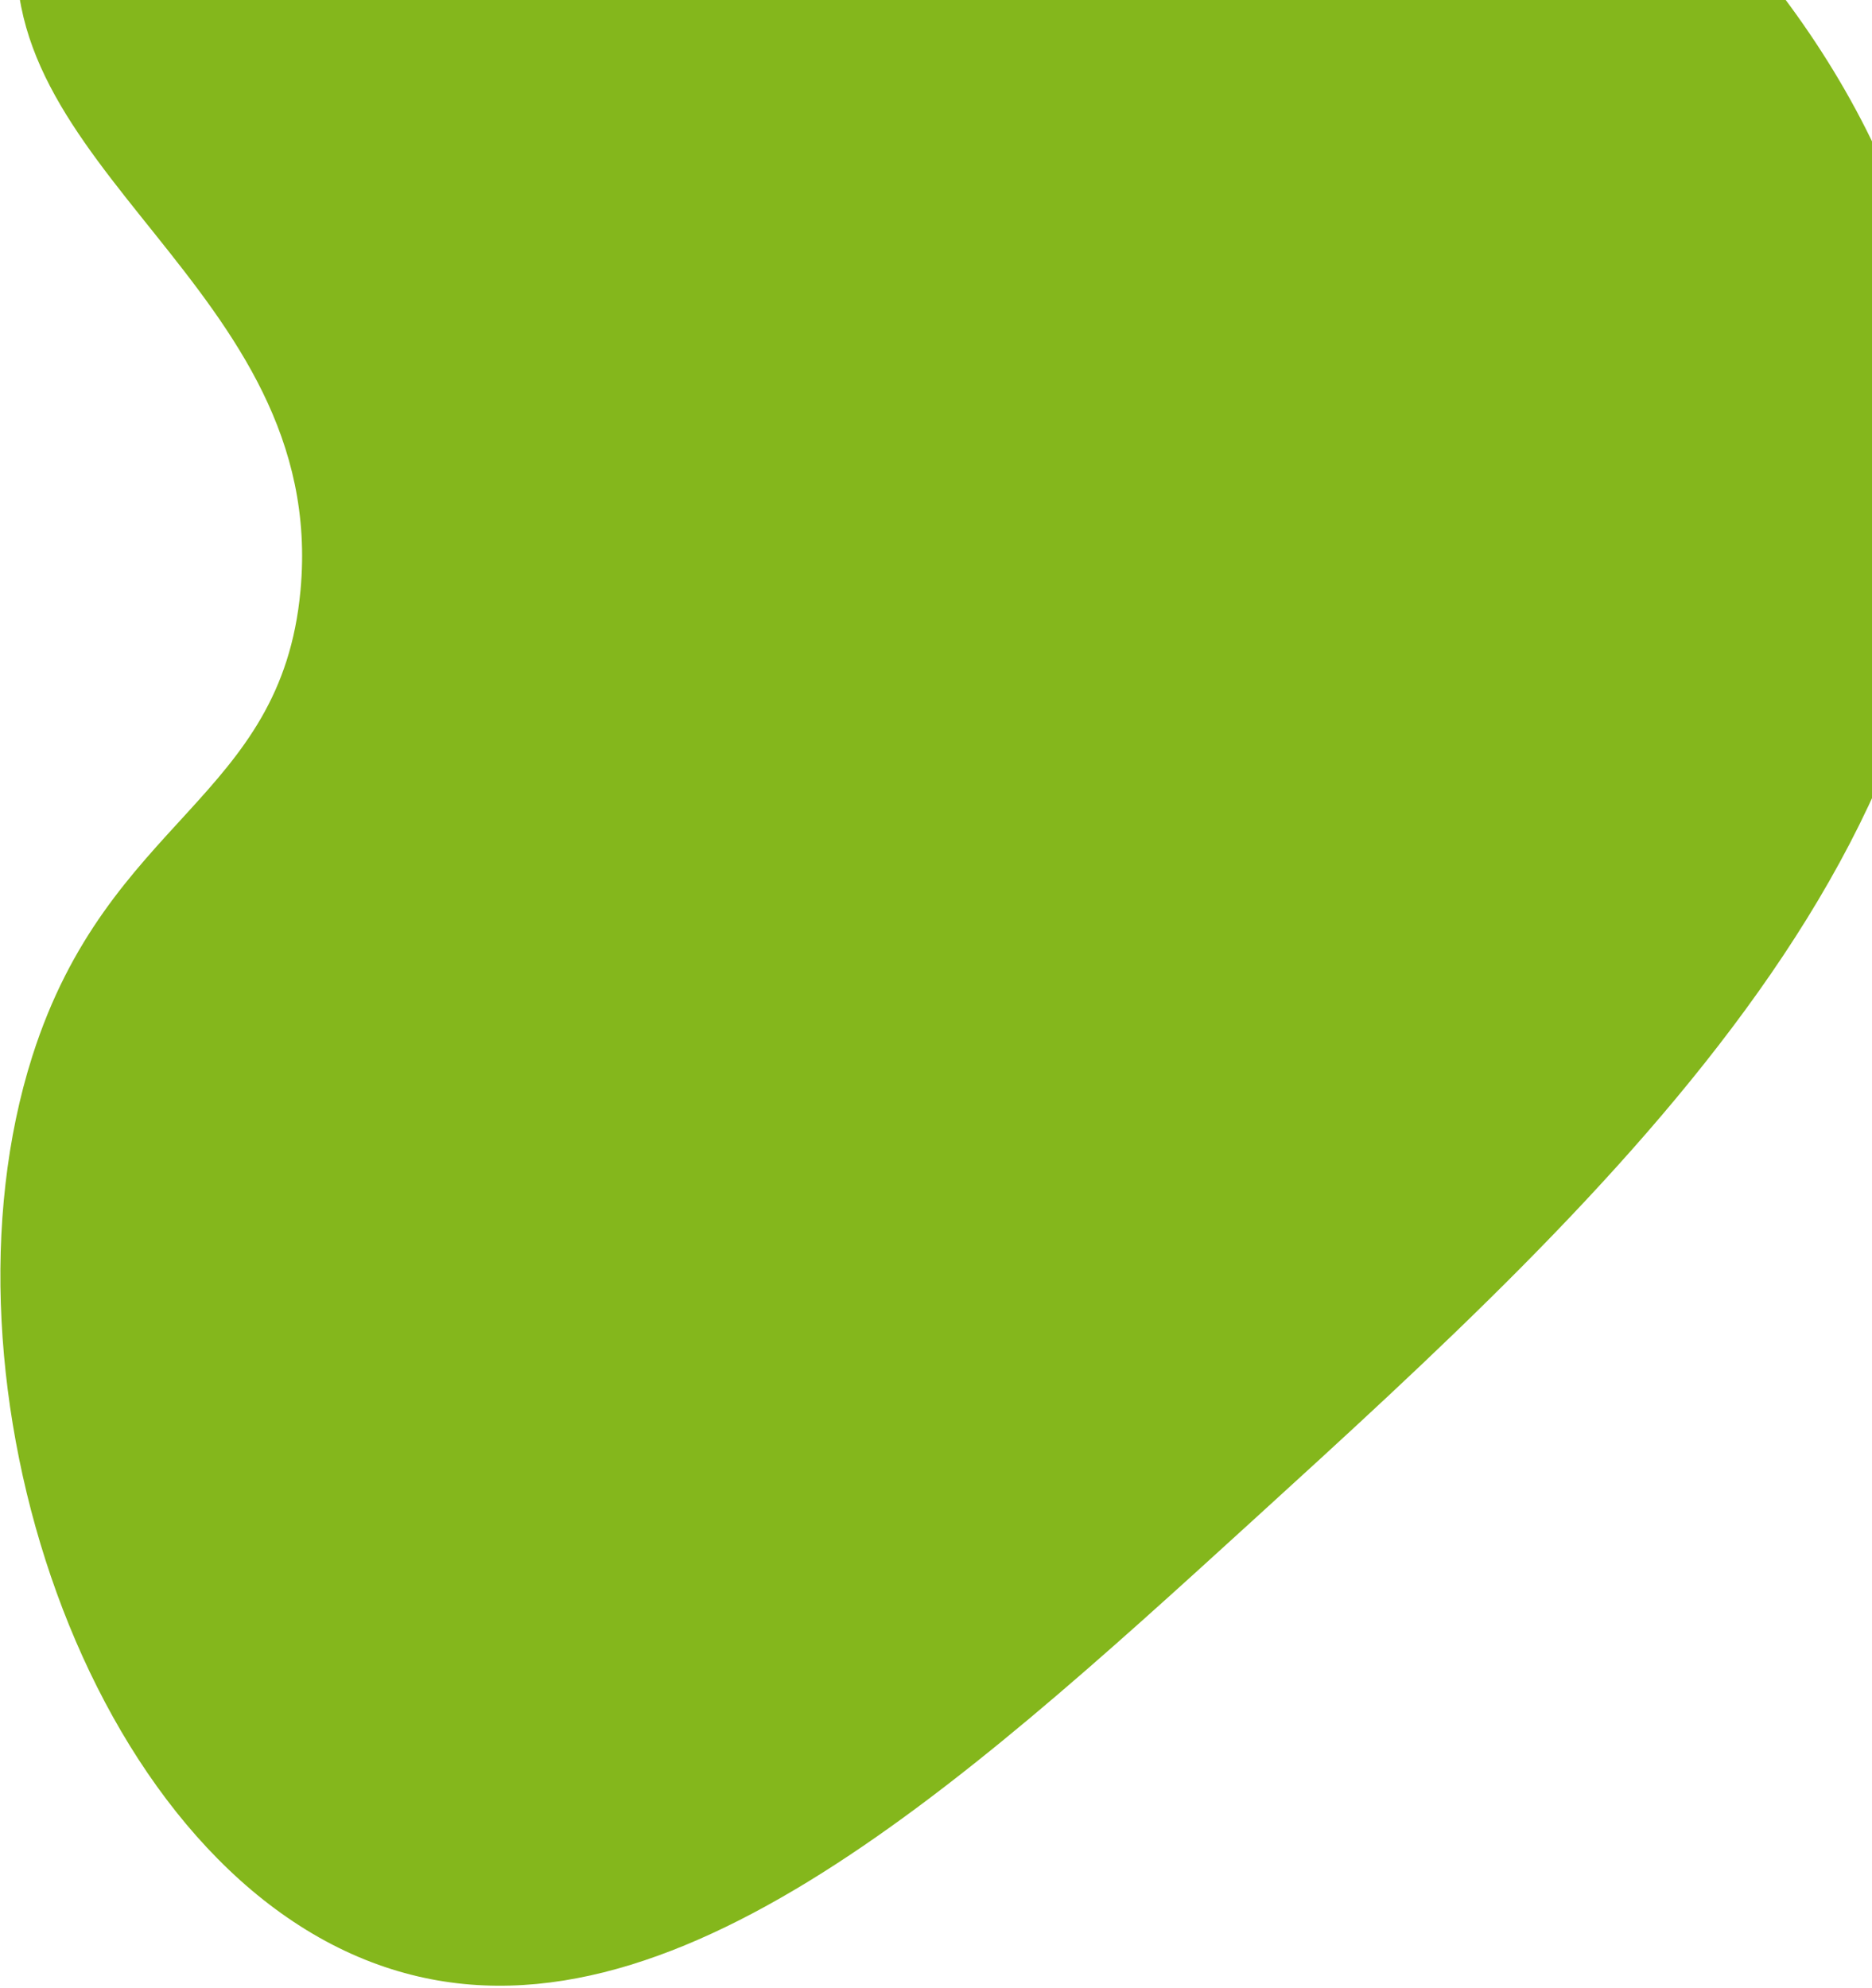
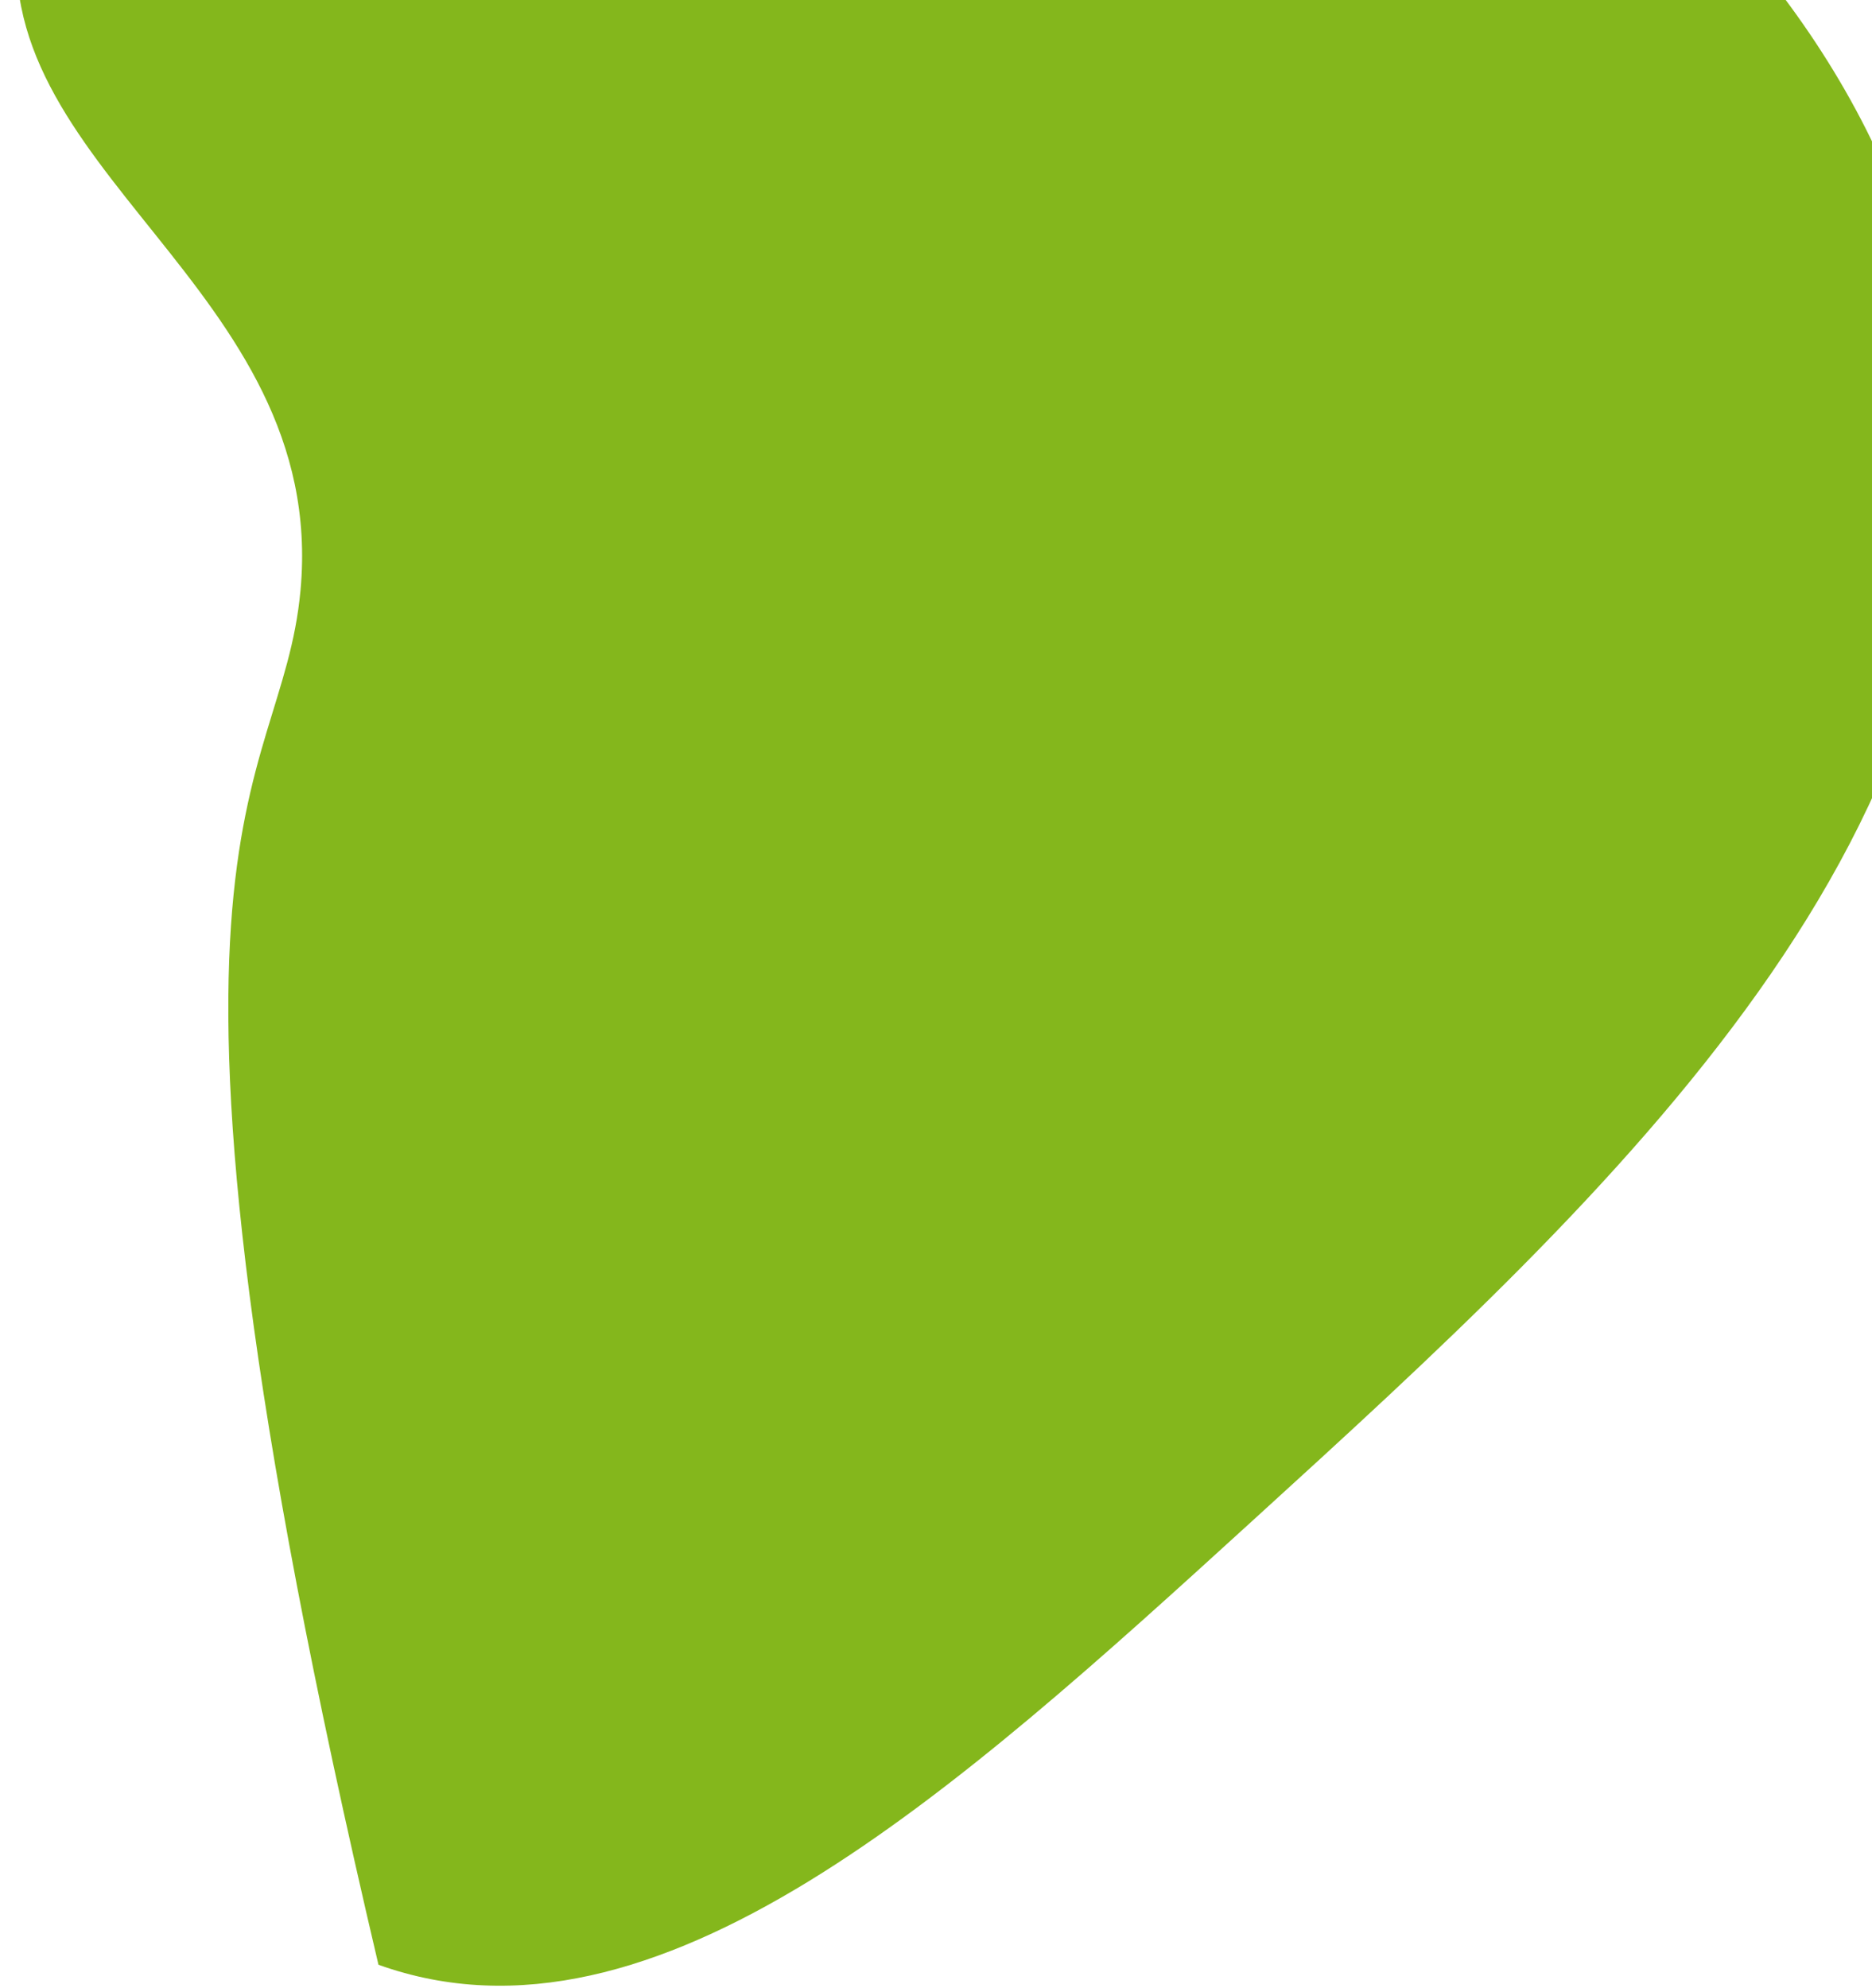
<svg xmlns="http://www.w3.org/2000/svg" width="534" height="567" viewBox="0 0 534 567" fill="none">
-   <path d="M344.344 -122.694C358.969 -116.921 529.159 -46.874 553.118 100.313C575.066 235.233 458.842 341.123 357.673 433.293C272.436 510.953 187.165 588.646 107.959 560.269C24.413 530.349 -20.297 393.883 9.208 301.223C30.91 233.013 80.219 228.122 85.722 168.34C93.72 81.527 -6.273 48.167 5.728 -23.223C17.264 -92.011 122.122 -132.464 185.579 -142.861C260.232 -155.068 319.49 -132.517 344.344 -122.694Z" fill="#84B71C" />
+   <path d="M344.344 -122.694C358.969 -116.921 529.159 -46.874 553.118 100.313C575.066 235.233 458.842 341.123 357.673 433.293C272.436 510.953 187.165 588.646 107.959 560.269C30.91 233.013 80.219 228.122 85.722 168.34C93.72 81.527 -6.273 48.167 5.728 -23.223C17.264 -92.011 122.122 -132.464 185.579 -142.861C260.232 -155.068 319.49 -132.517 344.344 -122.694Z" fill="#84B71C" />
</svg>